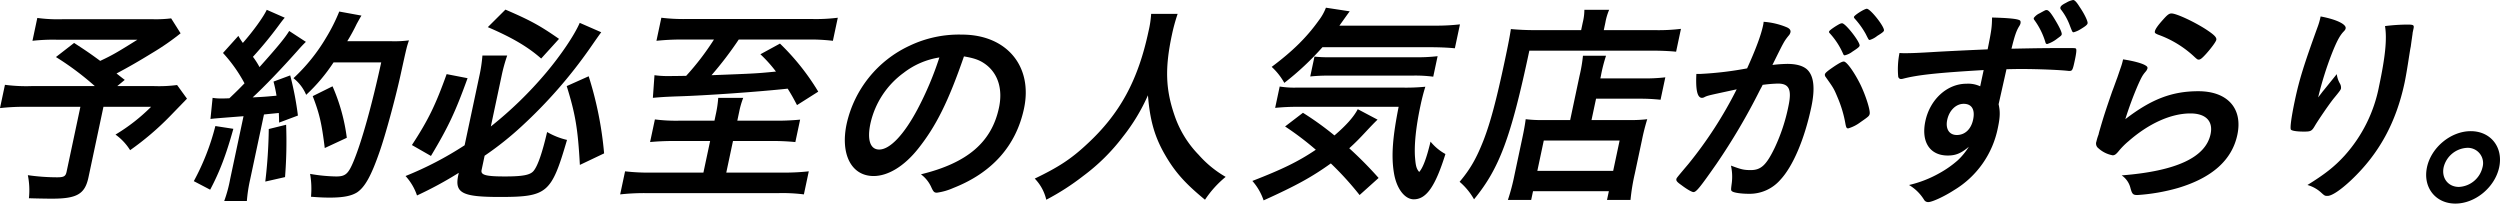
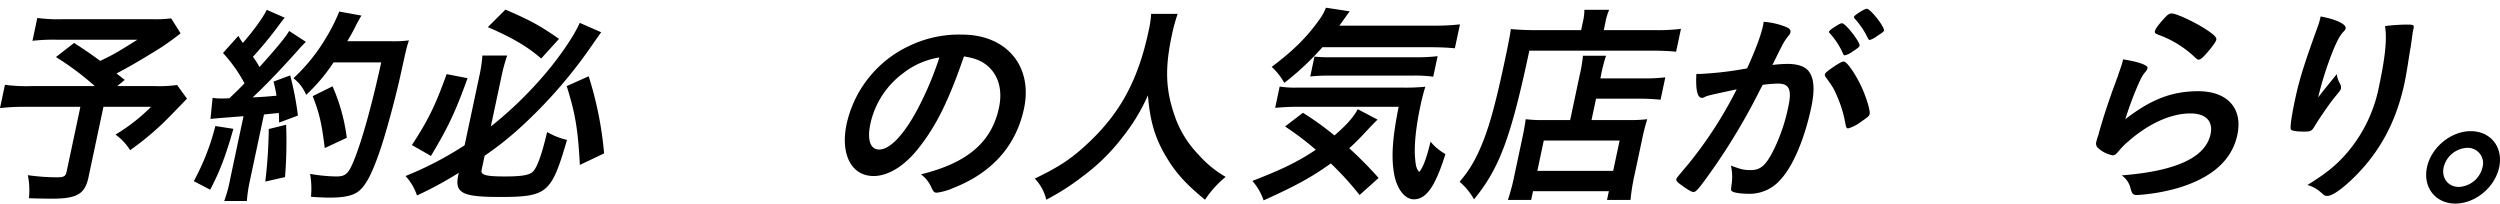
<svg xmlns="http://www.w3.org/2000/svg" width="875.825" height="71.321" viewBox="0 0 875.825 71.321">
  <g id="グループ_9" data-name="グループ 9" transform="translate(-908.503 5.556)">
-     <path id="パス_28" data-name="パス 28" d="M1159.432,33.734a39.543,39.543,0,0,0,.692-5.014h8.755a28.986,28.986,0,0,0-1.424,4.94l-.652,3.068h13.322a86.8,86.8,0,0,0,8.686-.374l-1.671,7.857a81.918,81.918,0,0,0-8.228-.374h-13.62l-2.354,11.076h19.832a78.6,78.6,0,0,0,9.076-.449l-1.718,8.083a59.049,59.049,0,0,0-8.811-.449h-46.624a76.924,76.924,0,0,0-8.925.449l1.717-8.083a70.733,70.733,0,0,0,8.96.449h18.485l2.354-11.076h-12.647c-3.218,0-6.095.15-8.387.374l1.686-7.932a56.948,56.948,0,0,0,8.212.449H1158.8ZM1147.4,8.289a84.473,84.473,0,0,0-8.926.45l1.718-8.083a63.777,63.777,0,0,0,8.736.449h44.08a61.417,61.417,0,0,0,9-.449l-1.719,8.083a66.2,66.2,0,0,0-8.511-.45H1167.31a124.021,124.021,0,0,1-9.541,12.5c15.618-.6,15.618-.6,22.572-1.272a46.925,46.925,0,0,0-5.448-6.062l6.858-3.742A82.606,82.606,0,0,1,1195.16,26.55l-7.439,4.715c-1.491-2.845-1.93-3.593-3.265-5.763-10.492,1.123-28.423,2.395-38.29,2.694-4.522.15-6.5.3-8.943.524l.563-7.933a31.681,31.681,0,0,0,4.876.3c.15,0,2.545,0,6.228-.075a91.372,91.372,0,0,0,9.738-12.723Z" />
    <g id="グループ_219" data-name="グループ 219">
      <path id="パス_25" data-name="パス 25" d="M971.771,6.119a86.885,86.885,0,0,1-9.829,6.81c-4.993,3.069-8.4,5.015-12.619,7.259,1.348,1.048,1.407,1.123,2.889,2.246l-2.631,2.17h12.872a49.049,49.049,0,0,0,8.088-.374l3.472,4.79c-.091.074-2.108,2.17-6.035,6.211a98.677,98.677,0,0,1-13.89,11.825,19.2,19.2,0,0,0-5.124-5.464,64.276,64.276,0,0,0,12.47-9.729H944.745L939.5,56.56c-1.241,5.837-3.985,7.483-12.742,7.483-2.245,0-5.9-.074-8.126-.149a26.554,26.554,0,0,0-.376-8.082,73.1,73.1,0,0,0,10.243.748c2.4,0,3-.374,3.332-1.946l4.835-22.751H917.653a74.9,74.9,0,0,0-9.15.449l1.734-8.157a56.912,56.912,0,0,0,9.334.449h22.152A99.16,99.16,0,0,0,928.1,14.426l6.363-4.94c4.142,2.695,5.582,3.668,9.141,6.287,4.156-1.945,5.859-2.919,13.025-7.409H928.636a64.4,64.4,0,0,0-8.761.375l1.7-8.009a53.4,53.4,0,0,0,8.734.45h31.882a44.167,44.167,0,0,0,6.275-.3Z" />
      <path id="パス_26" data-name="パス 26" d="M990.254,39.572c-2.523,9.055-4.752,14.967-8.125,21.328L976.4,57.907A82.929,82.929,0,0,0,983.95,38.6ZM982.982,28.72a16.9,16.9,0,0,0,3.02.224c.524,0,1.2,0,2.86-.074,2.909-2.769,3.485-3.368,5.3-5.239A51.373,51.373,0,0,0,986.621,13l5.389-5.987a21.243,21.243,0,0,0,1.571,2.469c3.553-4.041,7.147-8.98,8.377-11.6l6.3,2.769c-.592.674-1,1.2-2.053,2.619a136.27,136.27,0,0,1-9.09,11.076,27.124,27.124,0,0,1,2.3,3.593c6.375-7.11,9.005-10.328,10.4-12.648l5.849,3.817c-.848.823-1.516,1.5-3.094,3.292-5.4,6.062-11.472,12.424-15.56,16.165,4.314-.224,4.314-.224,8.359-.6a47,47,0,0,0-1.046-4.939l5.85-2.171a108.417,108.417,0,0,1,2.7,14.07l-6.587,2.469c-.024-1.646-.047-2.245-.107-3.368-1.454.151-3.132.3-5.2.524l-4.821,22.676a53.006,53.006,0,0,0-1.173,7.634h-7.933a46.875,46.875,0,0,0,2.087-7.709l4.677-22c-8.674.674-10.5.823-11.582.973Zm25.76,9.429a158.807,158.807,0,0,1-.38,18.336l-6.92,1.571a171.649,171.649,0,0,0,1.219-18.41Zm16.62-21.852a61.158,61.158,0,0,1-9.6,11.375,14.624,14.624,0,0,0-4.447-5.837,63,63,0,0,0,11.495-14.294,62.409,62.409,0,0,0,4.544-9.055l7.78,1.422c-.565.9-.58.972-1.668,2.918a65.835,65.835,0,0,1-3.309,6.062H1045.8a38.884,38.884,0,0,0,5.976-.3c-.792,2.321-.792,2.321-3.031,12.5-1.824,8.232-5.229,20.729-7.309,26.642-2.888,8.307-5.063,12.2-7.78,14.069-1.992,1.273-4.814,1.871-9.6,1.871-2.095,0-3.651-.074-6.6-.3a30.227,30.227,0,0,0-.319-8.008,57.105,57.105,0,0,0,9.164.9c3.219,0,4.233-.9,6.069-5.314,2.917-7.035,6.476-19.907,9.685-34.65Zm-3.087,30.01c-1.073-8.681-1.854-12.049-4.217-18.185L1025,24.679a65.342,65.342,0,0,1,5,18.036Z" />
      <path id="パス_27" data-name="パス 27" d="M1069.225,54.988a131.822,131.822,0,0,1-14.633,7.933,19.2,19.2,0,0,0-4.016-6.811,119.138,119.138,0,0,0,20.7-10.776l5.122-24.1a51.4,51.4,0,0,0,1.111-7.334h8.681a57.545,57.545,0,0,0-1.961,7.11l-3.77,17.737a135.22,135.22,0,0,0,19.335-18.785c5.106-6.062,9.894-13.1,11.806-17.512l7.532,3.293c-1.157,1.571-1.157,1.571-3.963,5.613A167.072,167.072,0,0,1,1091.343,38.6,110.6,110.6,0,0,1,1078.28,49l-1.065,5.014c-.366,1.722,1.393,2.246,8.2,2.246,6.361,0,8.942-.524,10.084-2.021,1.43-1.8,2.982-6.286,4.675-13.546a25.187,25.187,0,0,0,6.97,2.769c-5.49,18.785-6.866,19.982-23.7,19.982-13.1,0-15.714-1.422-14.393-7.633Zm3.081-33.153c-4.357,12.049-6.786,17.138-12.826,27.241l-6.672-3.817c5.769-8.831,8.3-14.069,12.166-24.846Zm13.263-24.023c8.708,3.742,12.128,5.613,18.775,10.252l-6.253,6.886c-4.6-4.041-9.982-7.259-18.691-11Zm29.163,23.349a124.875,124.875,0,0,1,5.409,27.017l-8.493,4.041c-.68-12.647-1.586-17.886-4.608-27.615Z" />
      <path id="パス_29" data-name="パス 29" d="M1230.219,46.457c-4.912,6.211-10.583,9.653-15.672,9.653-7.783,0-11.7-7.632-9.441-18.259a39.688,39.688,0,0,1,22.063-27.392,40.2,40.2,0,0,1,18.339-3.891c15.641,0,24.887,11.076,21.737,25.894-2.784,13.1-11.224,22.526-24.777,27.84a21.052,21.052,0,0,1-5.739,1.646c-.9,0-1.208-.3-1.878-1.721a11.527,11.527,0,0,0-3.713-4.715c16.259-3.967,24.763-11.226,27.34-23.349,1.32-6.212-.186-11.451-4.126-14.744-2.238-1.8-4.173-2.544-8.146-3.217C1240.753,29.992,1236.454,38.6,1230.219,46.457Zm-5.146-26.493A30,30,0,0,0,1213.445,37.7c-1.225,5.762-.07,9.13,3.074,9.13,3.742,0,8.656-5.164,13.393-14.069a113.1,113.1,0,0,0,7.682-18.186A27.32,27.32,0,0,0,1225.073,19.964Z" />
      <path id="パス_30" data-name="パス 30" d="M1321.065-.691a63.417,63.417,0,0,0-2.024,7.409c-2.481,11.675-2.2,19.158,1.007,28.363a36.534,36.534,0,0,0,8.405,13.621,37.59,37.59,0,0,0,9.437,7.708,36.019,36.019,0,0,0-7.239,8.007c-7.393-6.061-10.993-10.252-14.666-16.913-3.175-5.837-4.675-11.45-5.321-19.682a66.634,66.634,0,0,1-8.773,14.518,68.9,68.9,0,0,1-13.928,13.77,85.387,85.387,0,0,1-12.918,8.307,15.72,15.72,0,0,0-4.037-7.408c8.252-3.967,12.673-6.81,18.277-12.049,11.539-10.627,17.928-22.377,21.587-39.589a35.849,35.849,0,0,0,.913-6.062Z" />
      <path id="パス_31" data-name="パス 31" d="M1384.809,62.771a108.3,108.3,0,0,0-10.069-11.076c-6.706,4.79-12.132,7.784-23.557,12.947a19.863,19.863,0,0,0-3.941-6.81c10.6-4.116,16.116-6.811,22.229-10.926a103.915,103.915,0,0,0-10.763-8.157l6.256-4.79A106.218,106.218,0,0,1,1376,41.892c4.115-3.518,6.772-6.511,8.168-9.2l6.93,3.667c-.94.9-1.9,1.871-3.928,4.041-2.231,2.4-3.67,3.891-5.987,5.987a133.847,133.847,0,0,1,10.287,10.4Zm-13.016-51.788a97.26,97.26,0,0,1-13.358,12.5,22.414,22.414,0,0,0-4.42-5.612c7.208-5.389,12.208-10.253,16.474-16.24a17.8,17.8,0,0,0,2.526-4.491l8.336,1.273c-.3.374-1.477,2.021-3.611,5.014h33.154a73.557,73.557,0,0,0,9.076-.449l-1.783,8.382c-2.271-.225-5.158-.375-8.9-.375Zm-8.255,20.88a77.21,77.21,0,0,0-8.311.375l1.59-7.484a31.391,31.391,0,0,0,6.132.374h36.521a70.278,70.278,0,0,0,8.372-.3c-.7,2.245-1.207,4.265-1.716,6.66-1.575,7.409-2.253,13.77-1.877,18.335.234,2.769.478,3.742,1.436,4.864,1.259-1.346,2.574-4.714,3.98-10.626a17.559,17.559,0,0,0,5.214,4.34c-3.525,11.3-6.665,15.866-11.08,15.866-3.219,0-6.074-3.816-6.95-9.2-.988-5.912-.487-12.5,1.638-23.2ZM1369,14.276a45,45,0,0,0,5.34.225h30.085a59.857,59.857,0,0,0,7.714-.375l-1.528,7.185a48.425,48.425,0,0,0-7.554-.374h-28.588a59.789,59.789,0,0,0-6.948.3Z" />
      <path id="パス_32" data-name="パス 32" d="M1462.994,2.3a18.784,18.784,0,0,0,.565-4.415h8.681a20.047,20.047,0,0,0-1.329,4.49L1470.354,5h17.887a64.52,64.52,0,0,0,9.152-.45l-1.7,8.008c-2.123-.224-5.309-.374-8.827-.374H1444.28c-6.506,30.609-10.485,41.236-19.378,52.087a22.778,22.778,0,0,0-5.056-6.137c3.8-4.49,5.972-8.381,8.431-14.668,2.336-6.062,4.424-13.77,7.43-27.915,1.272-5.986,1.754-8.606,2.1-10.926,2.422.225,5.234.375,8.378.375h16.239Zm-1.133,18.71a52.287,52.287,0,0,0,1.2-7.035h8.082a54.233,54.233,0,0,0-1.81,7.11l-.175.823H1484.2a59.215,59.215,0,0,0,7.713-.374l-1.67,7.858a65.817,65.817,0,0,0-7.255-.374h-15.341l-1.591,7.483h13.1a47.473,47.473,0,0,0,6.425-.3,75.1,75.1,0,0,0-1.858,7.334l-2.482,11.675a71.632,71.632,0,0,0-1.523,9.28h-8.232l.652-3.069h-26.568l-.652,3.069h-8.157a72.981,72.981,0,0,0,2.343-8.906l2.767-13.022c.557-2.619.9-4.565,1.128-6.361a45.19,45.19,0,0,0,6.3.3h9.279Zm-14.786,33.3h26.568l2.258-10.627h-26.567Z" />
      <path id="パス_33" data-name="パス 33" d="M1507.174,27.9a6.9,6.9,0,0,0-1.459.523,1.889,1.889,0,0,1-.962.3c-1.647,0-2.239-2.844-1.96-8.382h1.422a120.306,120.306,0,0,0,16.353-1.945c2.956-6.511,4.846-11.526,5.593-15.043a8.811,8.811,0,0,0,.195-1.272,25.732,25.732,0,0,1,7.985,1.871q1.652.672,1.414,1.8a2.7,2.7,0,0,1-.72,1.272c-1.535,1.946-1.535,1.946-5.6,10.178a48.8,48.8,0,0,1,5.168-.374q4.6,0,6.8,1.8c2.534,2.17,3.091,6.586,1.644,13.4-2.37,11.151-6.427,20.73-10.872,25.445a14.237,14.237,0,0,1-10.986,4.864c-2.7,0-5.161-.374-5.813-.823-.519-.374-.519-.374-.155-3.143a18.036,18.036,0,0,0-.315-5.912c3.606,1.347,4.531,1.571,6.925,1.571,3.593,0,5.454-1.721,8.39-7.783a63.378,63.378,0,0,0,4.823-14.593c1.241-5.838.265-7.933-3.7-7.933a50.672,50.672,0,0,0-5.334.449c-.415.9-.507.973-1.013,1.946a219.7,219.7,0,0,1-15.217,25.819c-5.7,8.157-7.023,9.8-8,9.8-.6,0-2.4-1.048-4.263-2.47-1.5-1.047-1.854-1.5-1.726-2.1.079-.373.079-.373,4.182-5.238a143.6,143.6,0,0,0,16.943-26.193C1511.106,27,1507.9,27.672,1507.174,27.9Zm40.639-7.409c.112-.524.929-1.2,3.464-2.919,1.737-1.122,2.58-1.571,3.178-1.571.973,0,3.578,3.592,5.781,8.007,1.826,3.742,3.54,9.056,3.27,10.328-.159.748-.432.973-3.24,2.918a13.3,13.3,0,0,1-4.279,2.171c-.523,0-.7-.225-.954-1.5a41.38,41.38,0,0,0-2.741-9.279c-1.338-3.219-1.455-3.369-4.22-7.26A1.191,1.191,0,0,1,1547.813,20.488Zm9.62-7.933a7.032,7.032,0,0,1-2.665,1.273c-.225,0-.418-.15-.563-.524a26.018,26.018,0,0,0-4.8-7.335.531.531,0,0,1-.129-.448c.064-.3.7-.824,2.179-1.8,1.462-.9,1.884-1.122,2.408-1.122,1.2,0,6.369,6.66,6.114,7.857C1559.878,10.909,1559.168,11.432,1557.433,12.555ZM1562.5-2.487c1.272,0,6.281,6.361,6.011,7.633-.079.375-.624.823-2.344,1.871a7.936,7.936,0,0,1-2.622,1.422c-.374,0-.374,0-1.425-2.1a28.6,28.6,0,0,0-3.869-5.387c-.178-.226-.295-.375-.247-.6C1558.132-.243,1561.678-2.487,1562.5-2.487Z" />
-       <path id="パス_34" data-name="パス 34" d="M1603.437,18.991c-16.6.973-23.118,1.721-28.1,2.994a4.263,4.263,0,0,1-.855.149,1.019,1.019,0,0,1-.99-.973,28.766,28.766,0,0,1,.462-8.157c.882.075,1.481.075,1.78.075,2.4,0,4.656-.075,11.936-.524,5.6-.3,10.364-.524,17.163-.823,1.357-6.735,1.489-7.709,1.547-11.151,5.73.149,8.585.449,9.538.9.417.15.562.524.4,1.272a3.36,3.36,0,0,1-.4.824c-1.023,1.646-1.613,3.367-2.733,7.932,10.974-.224,12.621-.224,20.1-.224,2.021,0,2.32,0,2.5.224.235.3.147,1.422-.393,3.967-.733,3.443-.887,3.817-1.86,3.817h-.3c-3.138-.374-11.083-.674-16.321-.674-1.722,0-1.722,0-5.479.075l-2.758,12.273c.582,2.544.526,4.565-.237,8.158a32.9,32.9,0,0,1-15.363,21.927c-3.471,2.245-7.7,4.191-9.049,4.191a1.634,1.634,0,0,1-1.47-.824,15.407,15.407,0,0,0-5.264-5.163,39.9,39.9,0,0,0,10.6-4.116,35.936,35.936,0,0,0,6.507-4.565,23.486,23.486,0,0,0,3.847-4.715c-2.738,2.32-4.619,3.068-7.388,3.068-6.287,0-9.384-4.789-7.841-12.049,1.622-7.633,7.648-13.1,14.383-13.1a9.936,9.936,0,0,1,4.824.9Zm-12.762,17.437c-.669,3.144.667,5.314,3.36,5.314,2.845,0,4.995-2.021,5.711-5.388.748-3.518-.47-5.538-3.313-5.538C1593.738,30.816,1591.374,33.135,1590.675,36.428Zm34.379-27.24a25.613,25.613,0,0,0-3.944-7.858.73.73,0,0,1-.1-.6,5.235,5.235,0,0,1,2.071-1.646c2.034-1.122,2.034-1.122,2.408-1.122.674,0,1.515.973,3.112,3.667,1.438,2.394,2.311,4.266,2.184,4.864-.079.374-.351.6-1.5,1.422a11.425,11.425,0,0,1-3.557,1.946C1625.358,9.861,1625.167,9.711,1625.054,9.188Zm12.038-12.274c1.6,2.32,2.9,5.014,2.757,5.688-.112.523-.656.973-2.374,2.02a9.208,9.208,0,0,1-2.485,1.123c-.449,0-.449,0-1.319-2.245a20.74,20.74,0,0,0-3.25-5.838.858.858,0,0,1-.1-.6c.112-.524.655-.973,2-1.647a7.577,7.577,0,0,1,2.452-.973C1635.3-5.556,1635.977-4.882,1637.092-3.086Z" />
      <path id="パス_35" data-name="パス 35" d="M1678.646,26.4c10.253,0,15.625,6.062,13.668,15.267q-2.814,13.247-20.8,18.635a67.353,67.353,0,0,1-14.221,2.469c-1.571,0-1.866-.374-2.452-2.544a7.522,7.522,0,0,0-3.044-4.341c19.1-1.5,29.4-6.286,31.134-14.444.97-4.565-1.675-7.258-7.064-7.258-6.81,0-14.592,3.517-21.675,9.728a25.794,25.794,0,0,0-3.426,3.442c-.913,1.124-1.44,1.5-2.114,1.5a10.073,10.073,0,0,1-5.013-2.47,2.058,2.058,0,0,1-.688-2.4,16.484,16.484,0,0,1,.734-2.4c.047-.224.159-.748.408-1.571,1.392-4.79,2.047-6.811,4.376-13.546.324-.823.324-.823,1.6-4.341.122-.224.575-1.646,1.537-4.415a20.717,20.717,0,0,0,.674-2.469c3.482.523,6.674,1.346,7.921,2.169.535.3.755.674.585,1.123a2.921,2.921,0,0,1-.581.973c-1.094,1.272-1.462,1.946-2.74,4.79a122.945,122.945,0,0,0-4.4,11.9C1662.192,29.169,1669.441,26.4,1678.646,26.4Zm3.187-21.329c2.553,1.722,3.276,2.545,3.1,3.368-.144.674-1.82,2.919-3.489,4.79-1.563,1.721-2.092,2.1-2.69,2.1-.375,0-.567-.15-1.322-.823a36.554,36.554,0,0,0-12.908-7.933c-1.026-.449-1.219-.6-1.091-1.2.159-.749,1.027-2.021,2.788-3.967,1.58-1.8,2.2-2.245,3.021-2.245C1671.041-.841,1677.706,2.3,1681.833,5.071Z" />
      <path id="パス_36" data-name="パス 36" d="M1722.172,26.55c.5-.6.5-.6,4.971-6.137a8.739,8.739,0,0,0,1.1,3.293,2.885,2.885,0,0,1,.383,1.721c-.1.449-.325.823-2.741,3.742-1.75,2.245-4.906,6.885-6.282,9.13-1.194,2.1-1.525,2.246-3.994,2.246-2.544,0-4.352-.3-4.555-.749-.322-.6.237-4.64,1.414-10.178,1.558-7.334,3.181-12.5,7.893-25.519a24.035,24.035,0,0,0,1.127-3.892c5.616,1.047,9.066,2.769,8.763,4.19-.079.375-.2.6-.869,1.273-1.274,1.422-2.287,3.368-3.878,7.334a117.031,117.031,0,0,0-4.881,15.566C1721.548,27.373,1721.548,27.373,1722.172,26.55ZM1753.982,4.7c-.047.224-.079.374-.111.524-.016.075-.079.374-.159.748.012.3-.115.9-.216,1.722-.18,1.2-.18,1.2-.428,3.068-.175.824-.175.824-.613,3.592-.54,3.593-1.153,7.185-1.535,8.981-2.99,14.069-8.98,24.995-18.72,34.2-3.741,3.517-6.79,5.538-8.287,5.538-.9,0-.973,0-2.29-1.2a11.846,11.846,0,0,0-4.756-2.62c6.033-3.742,9.434-6.361,13.046-10.328a50.566,50.566,0,0,0,12.039-24.247c2.18-10.253,2.842-16.539,2.091-21.1a65.621,65.621,0,0,1,7.746-.524c2.244,0,2.512.149,2.241,1.422Z" />
      <path id="パス_37" data-name="パス 37" d="M1784.043,53.042c-1.5,7.035-8.393,12.723-15.353,12.723s-11.438-5.688-9.942-12.723c1.479-6.959,8.375-12.647,15.335-12.647C1781.118,40.4,1785.521,46.083,1784.043,53.042Zm-19.459,0c-.811,3.817,1.6,6.886,5.348,6.886a8.931,8.931,0,0,0,8.273-6.886,5.361,5.361,0,0,0-5.362-6.81A8.915,8.915,0,0,0,1764.584,53.042Z" />
    </g>
  </g>
</svg>